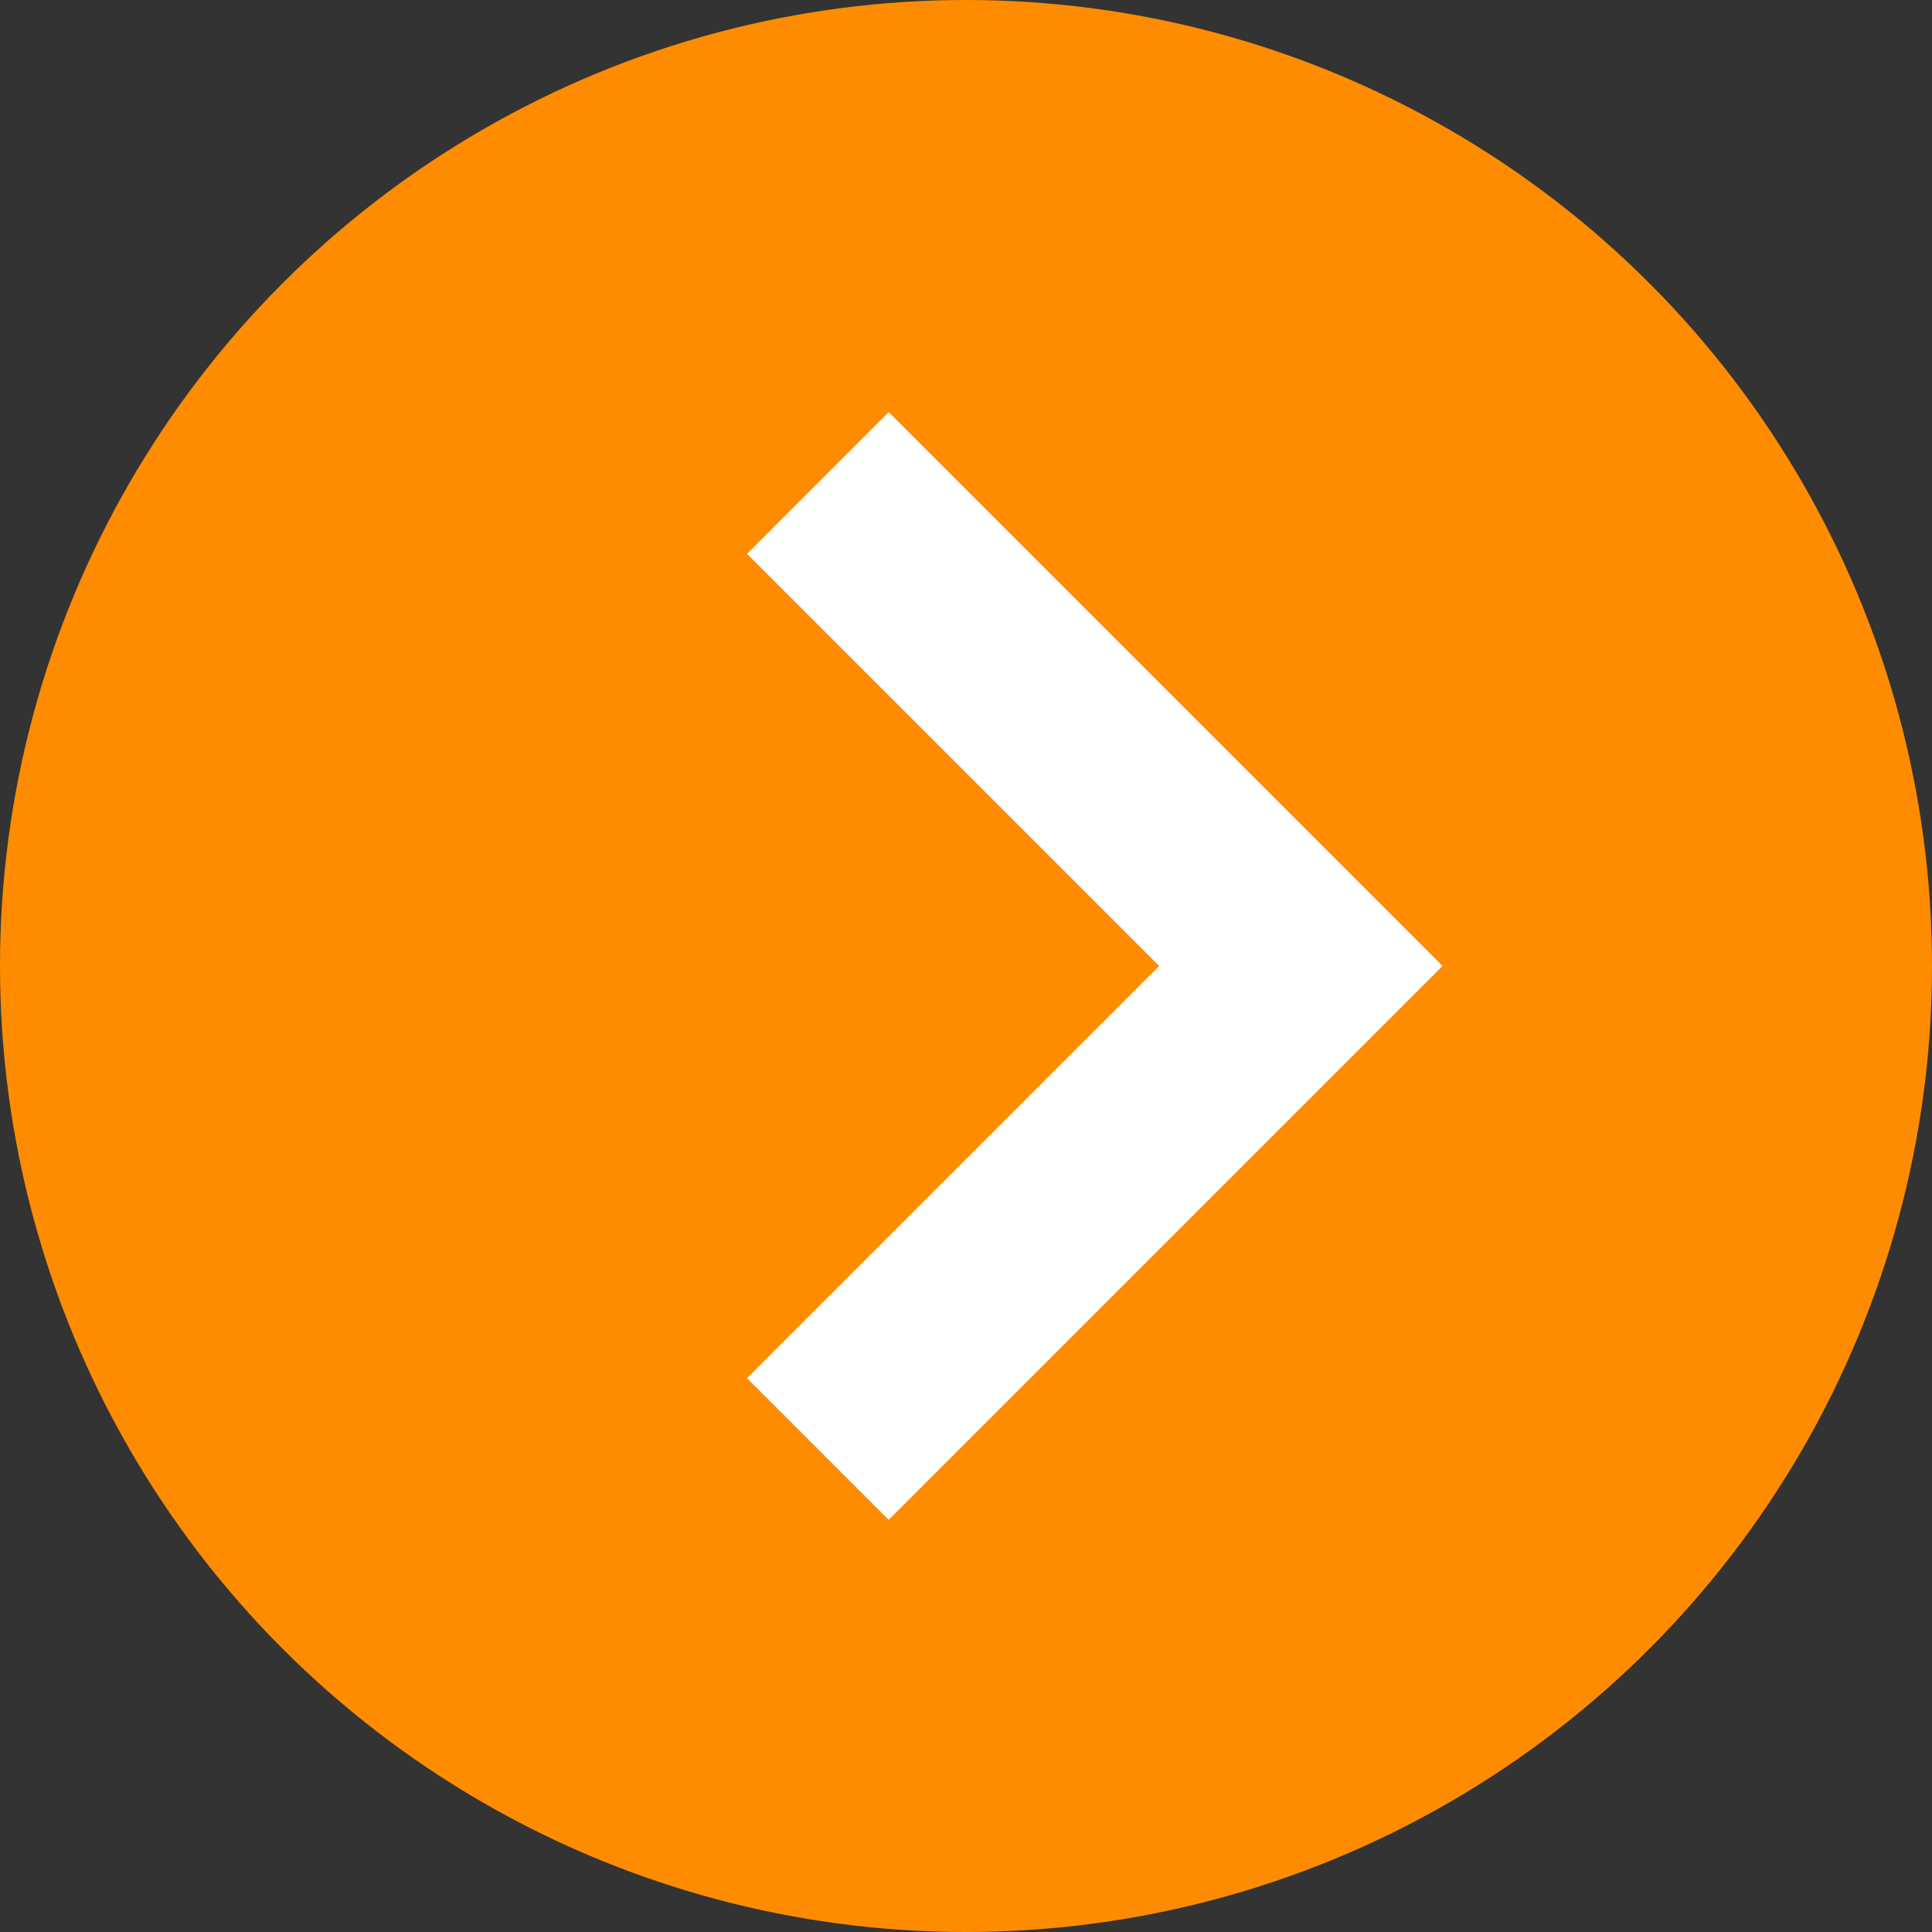
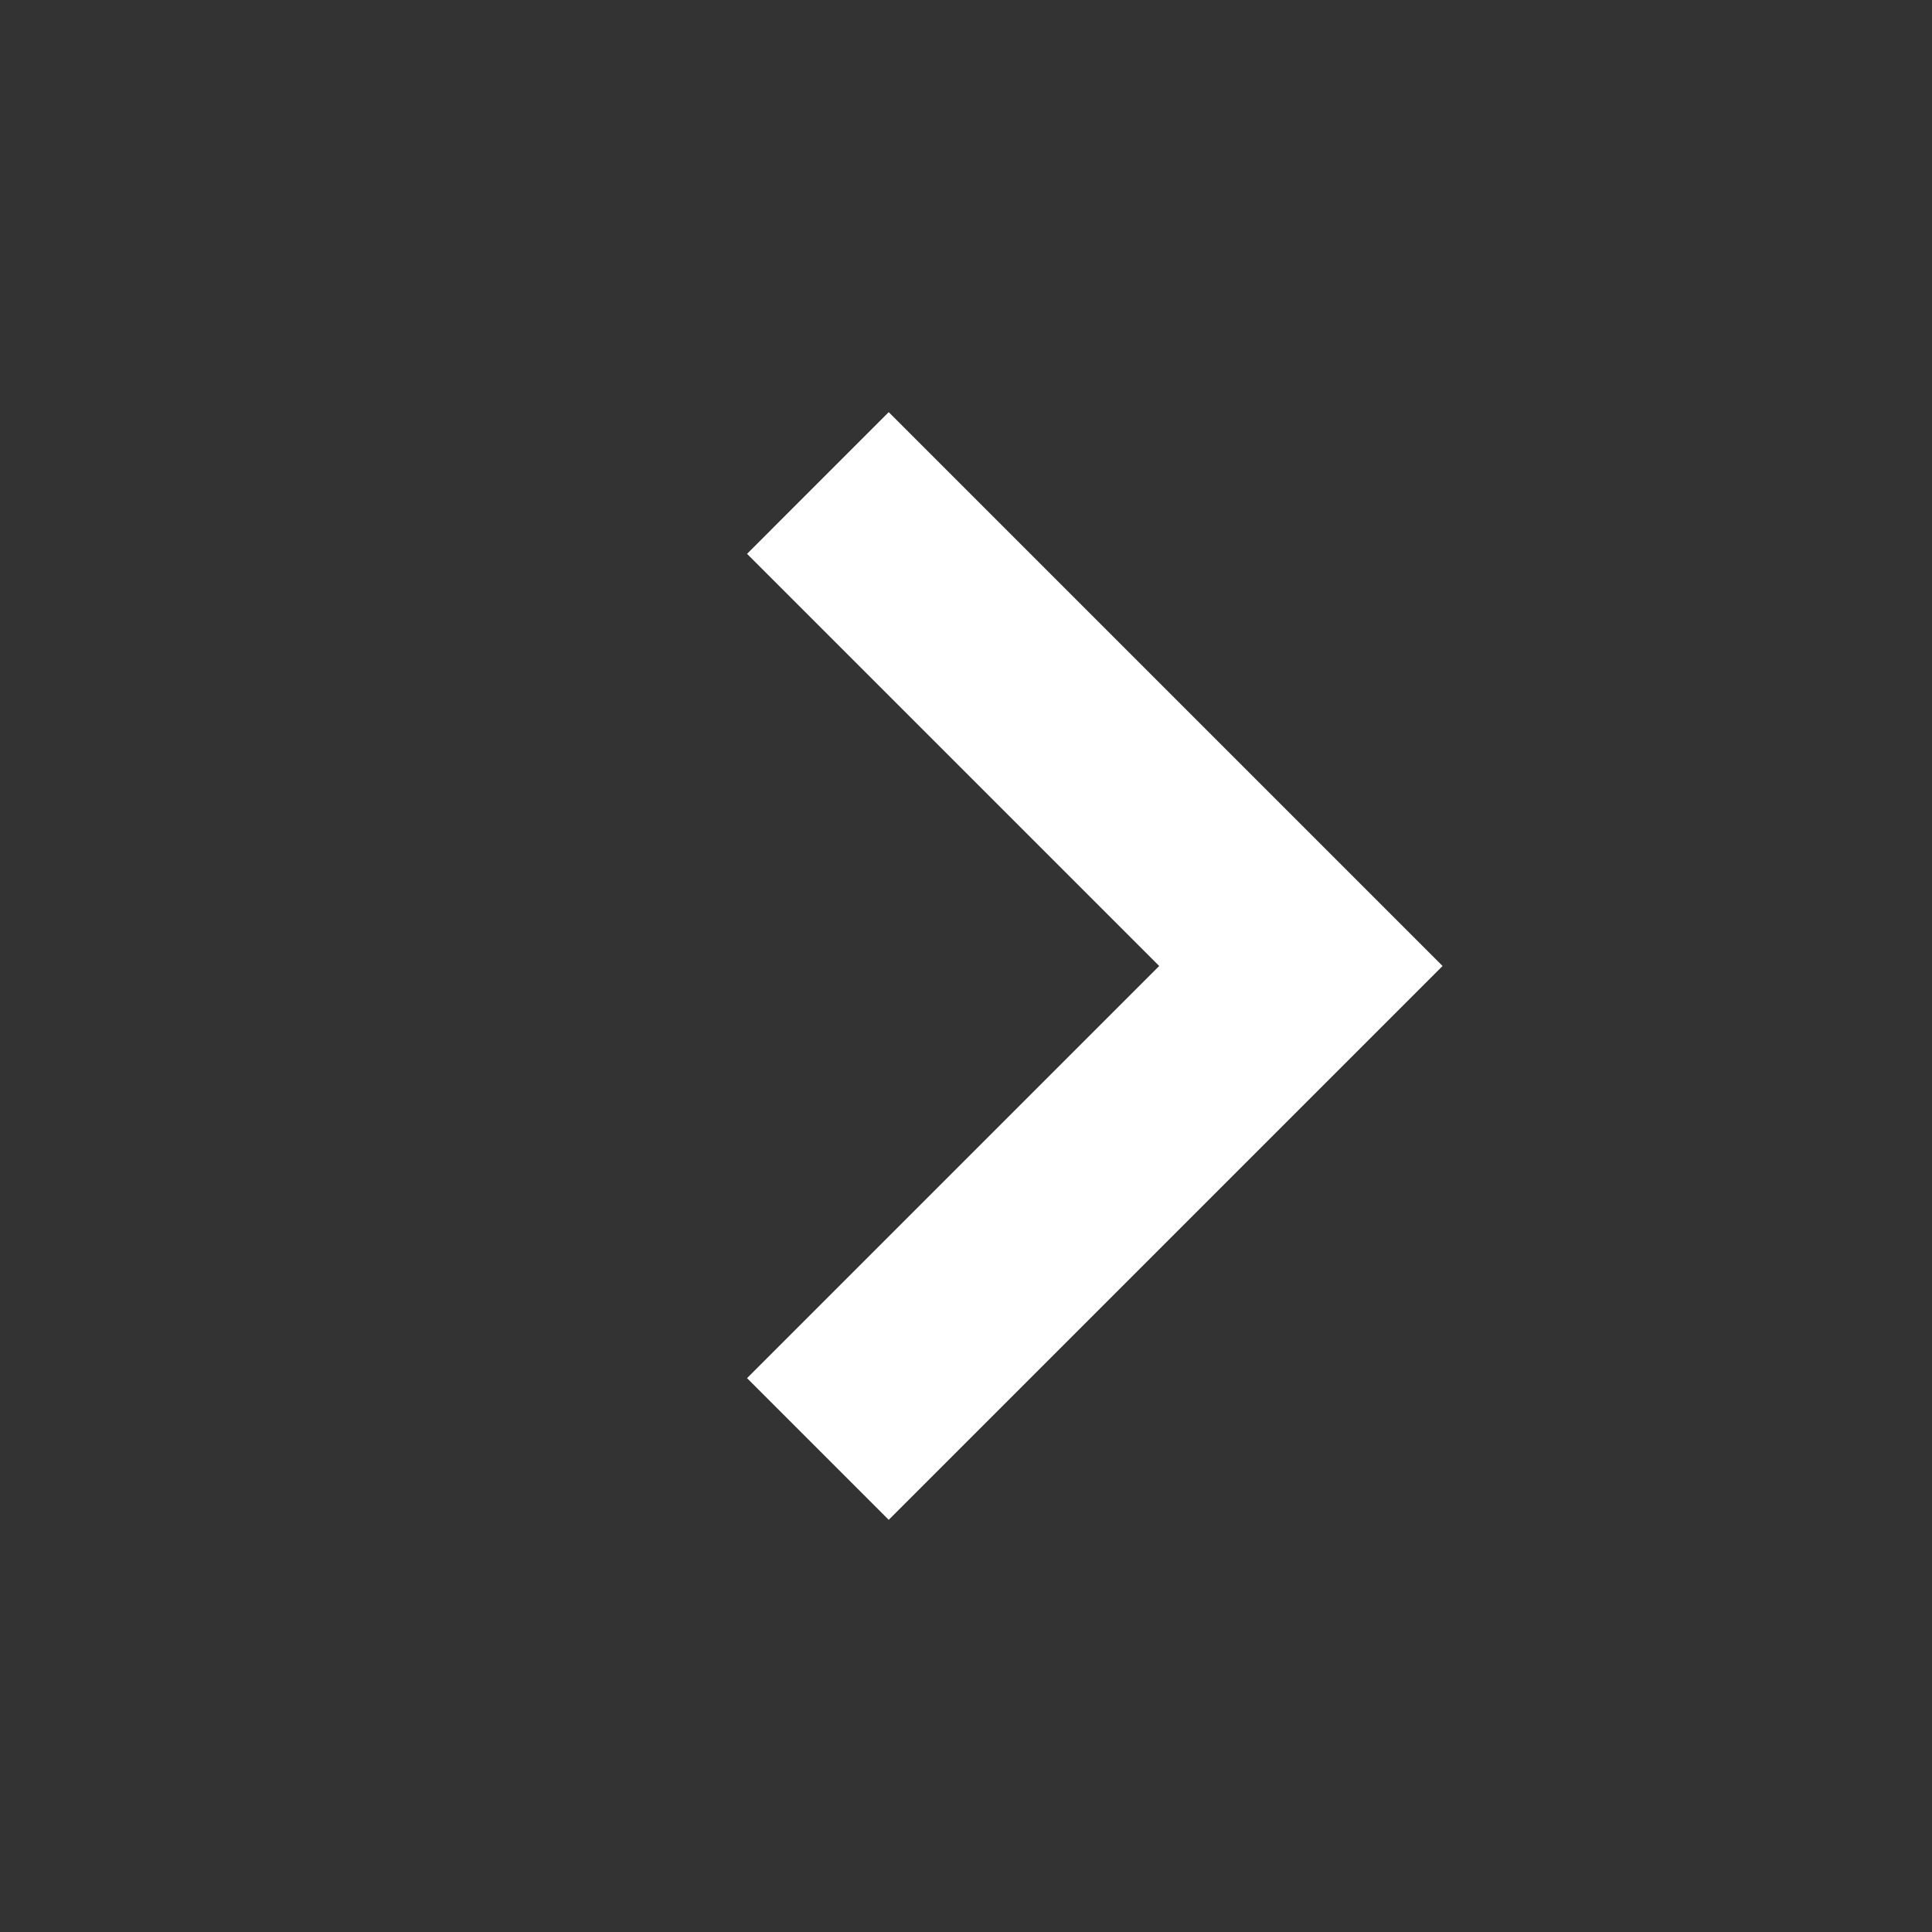
<svg xmlns="http://www.w3.org/2000/svg" version="1.1" id="_レイヤー_2" x="0px" y="0px" viewBox="0 0 15 15" style="enable-background:new 0 0 15 15;" xml:space="preserve">
  <rect x="0" y="0" width="15" height="15" fill="#333333" stroke="none" />
  <style type="text/css">
	.st0{fill:#FF8C00;}
	.st1{fill:#FFFFFF;}
</style>
  <g id="_レイヤー_1-2">
    <g>
-       <circle class="st0" cx="7.5" cy="7.5" r="7.5" />
      <polygon class="st1" points="11.2,7.5 6.9,3.2 5.8,4.3 9,7.5 5.8,10.7 6.9,11.8 11.2,7.5 11.1,7.5   " />
    </g>
  </g>
</svg>